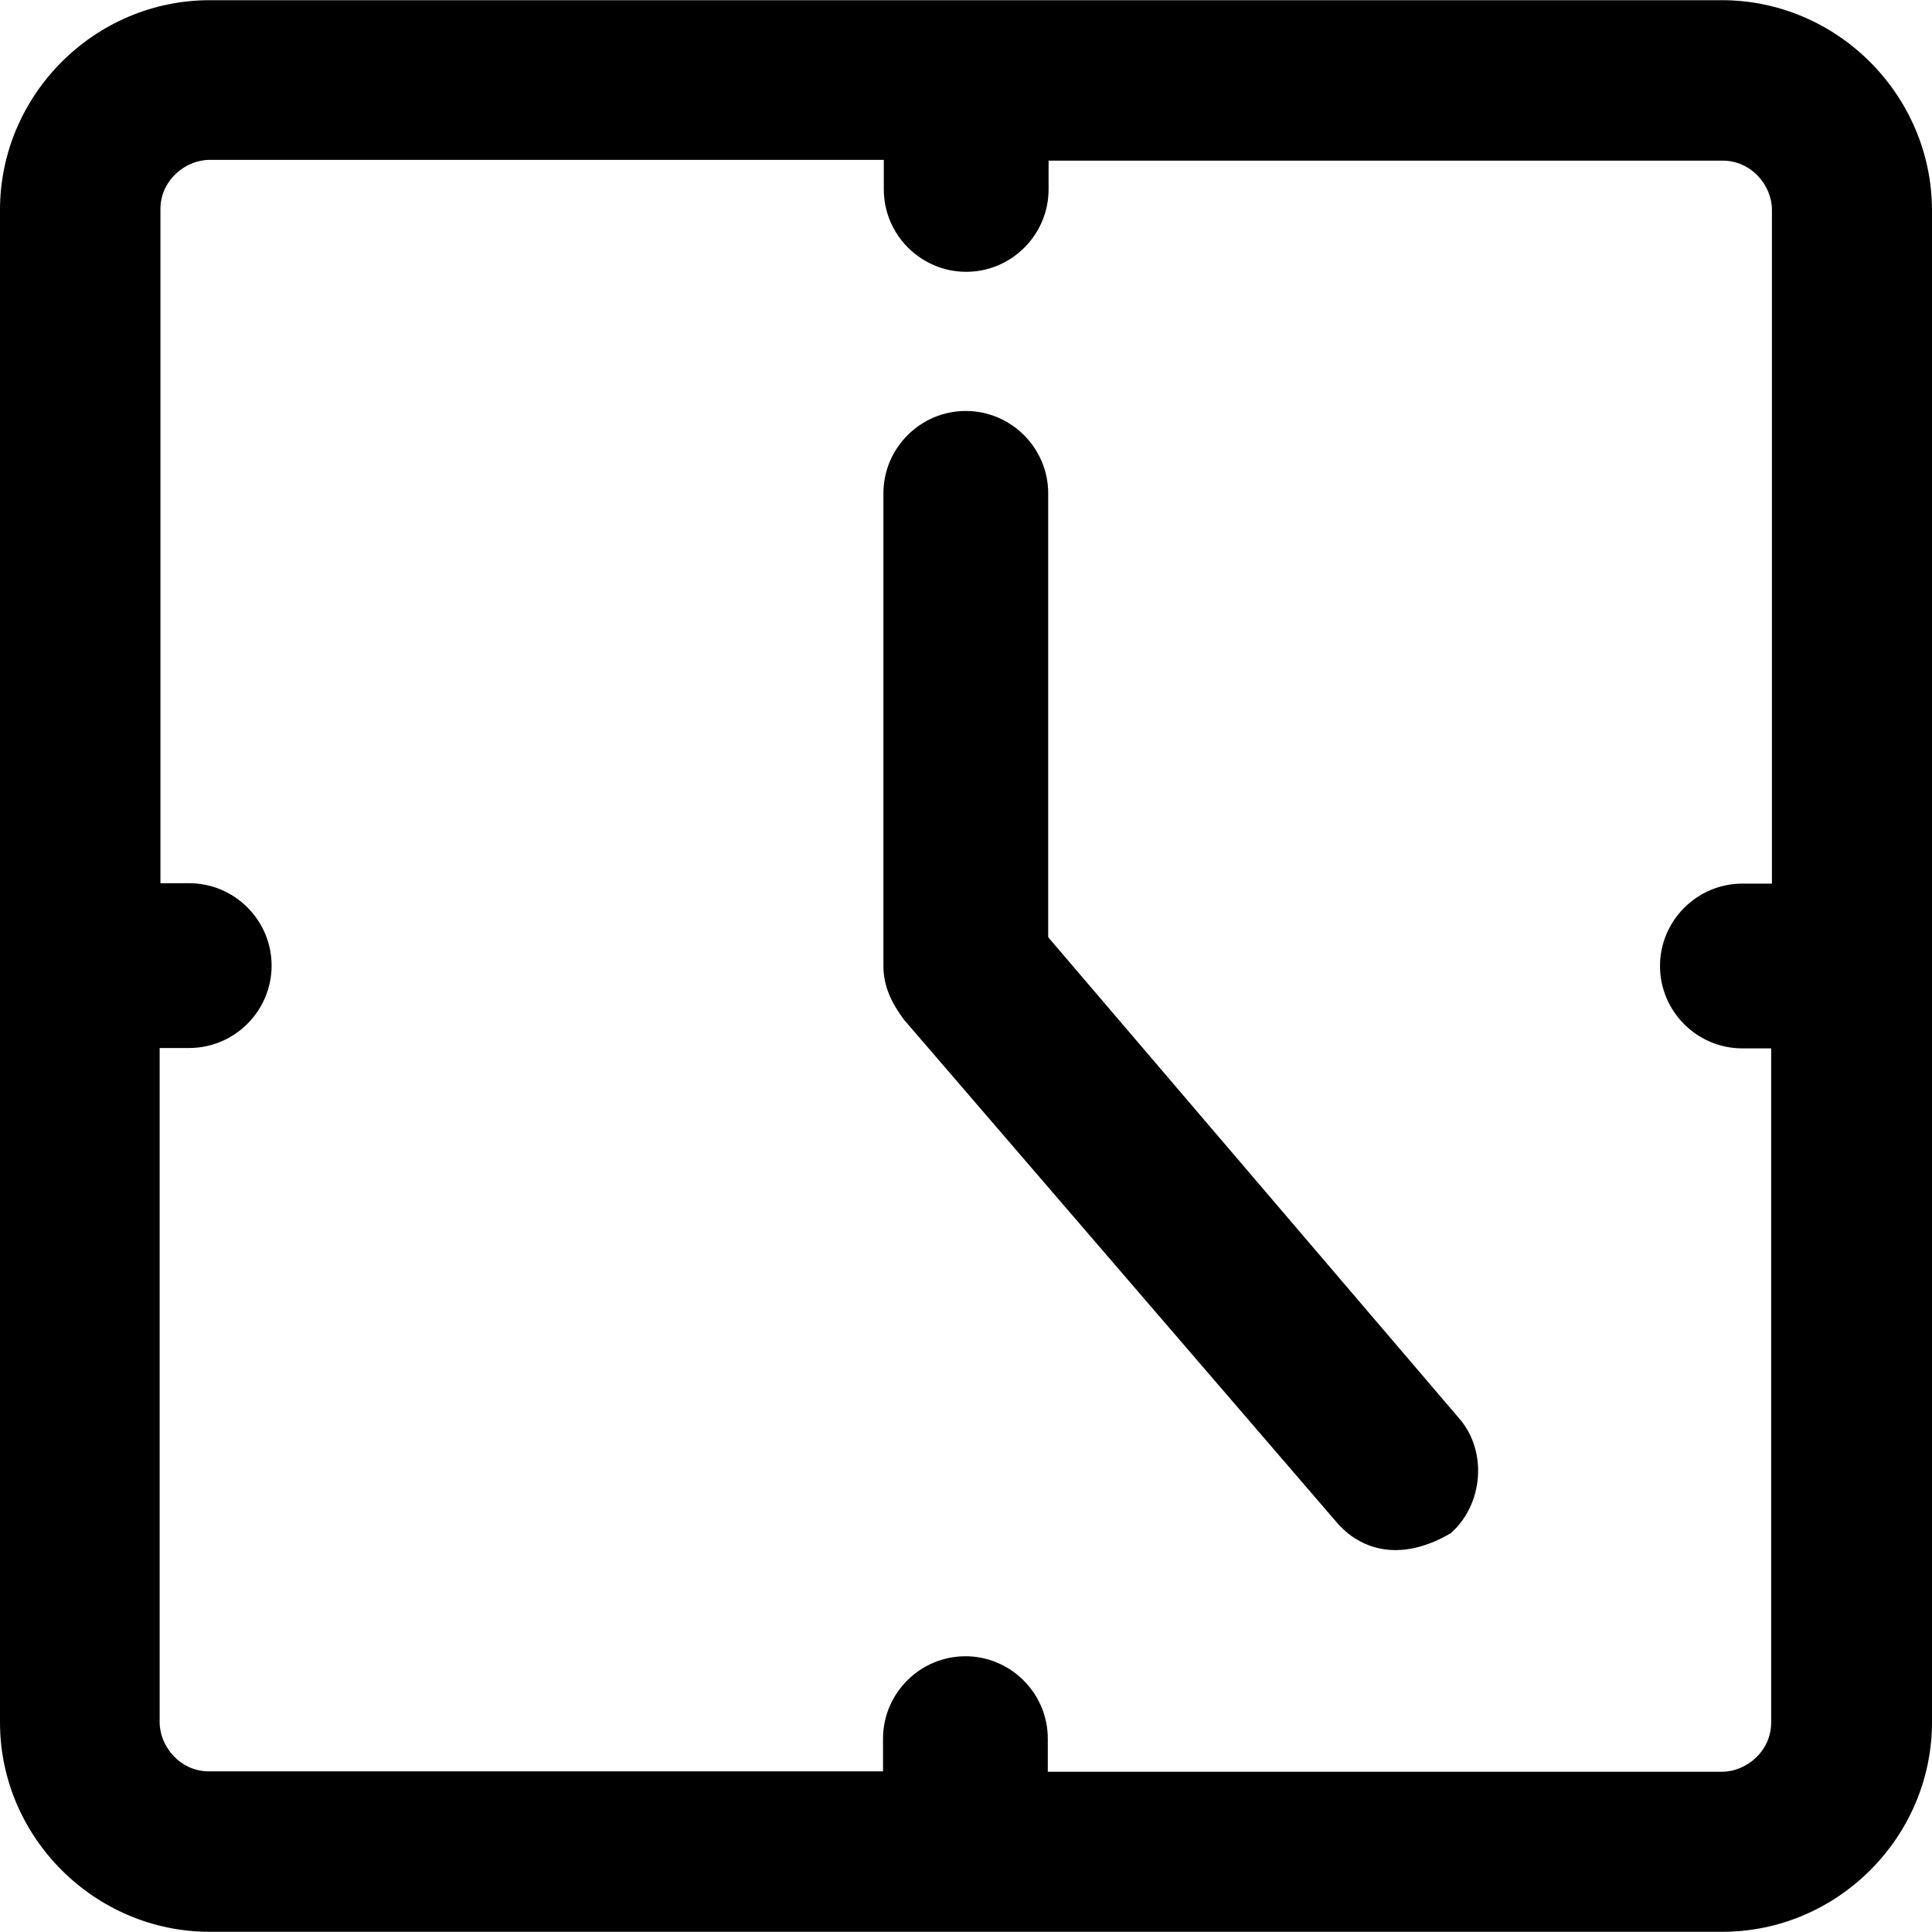
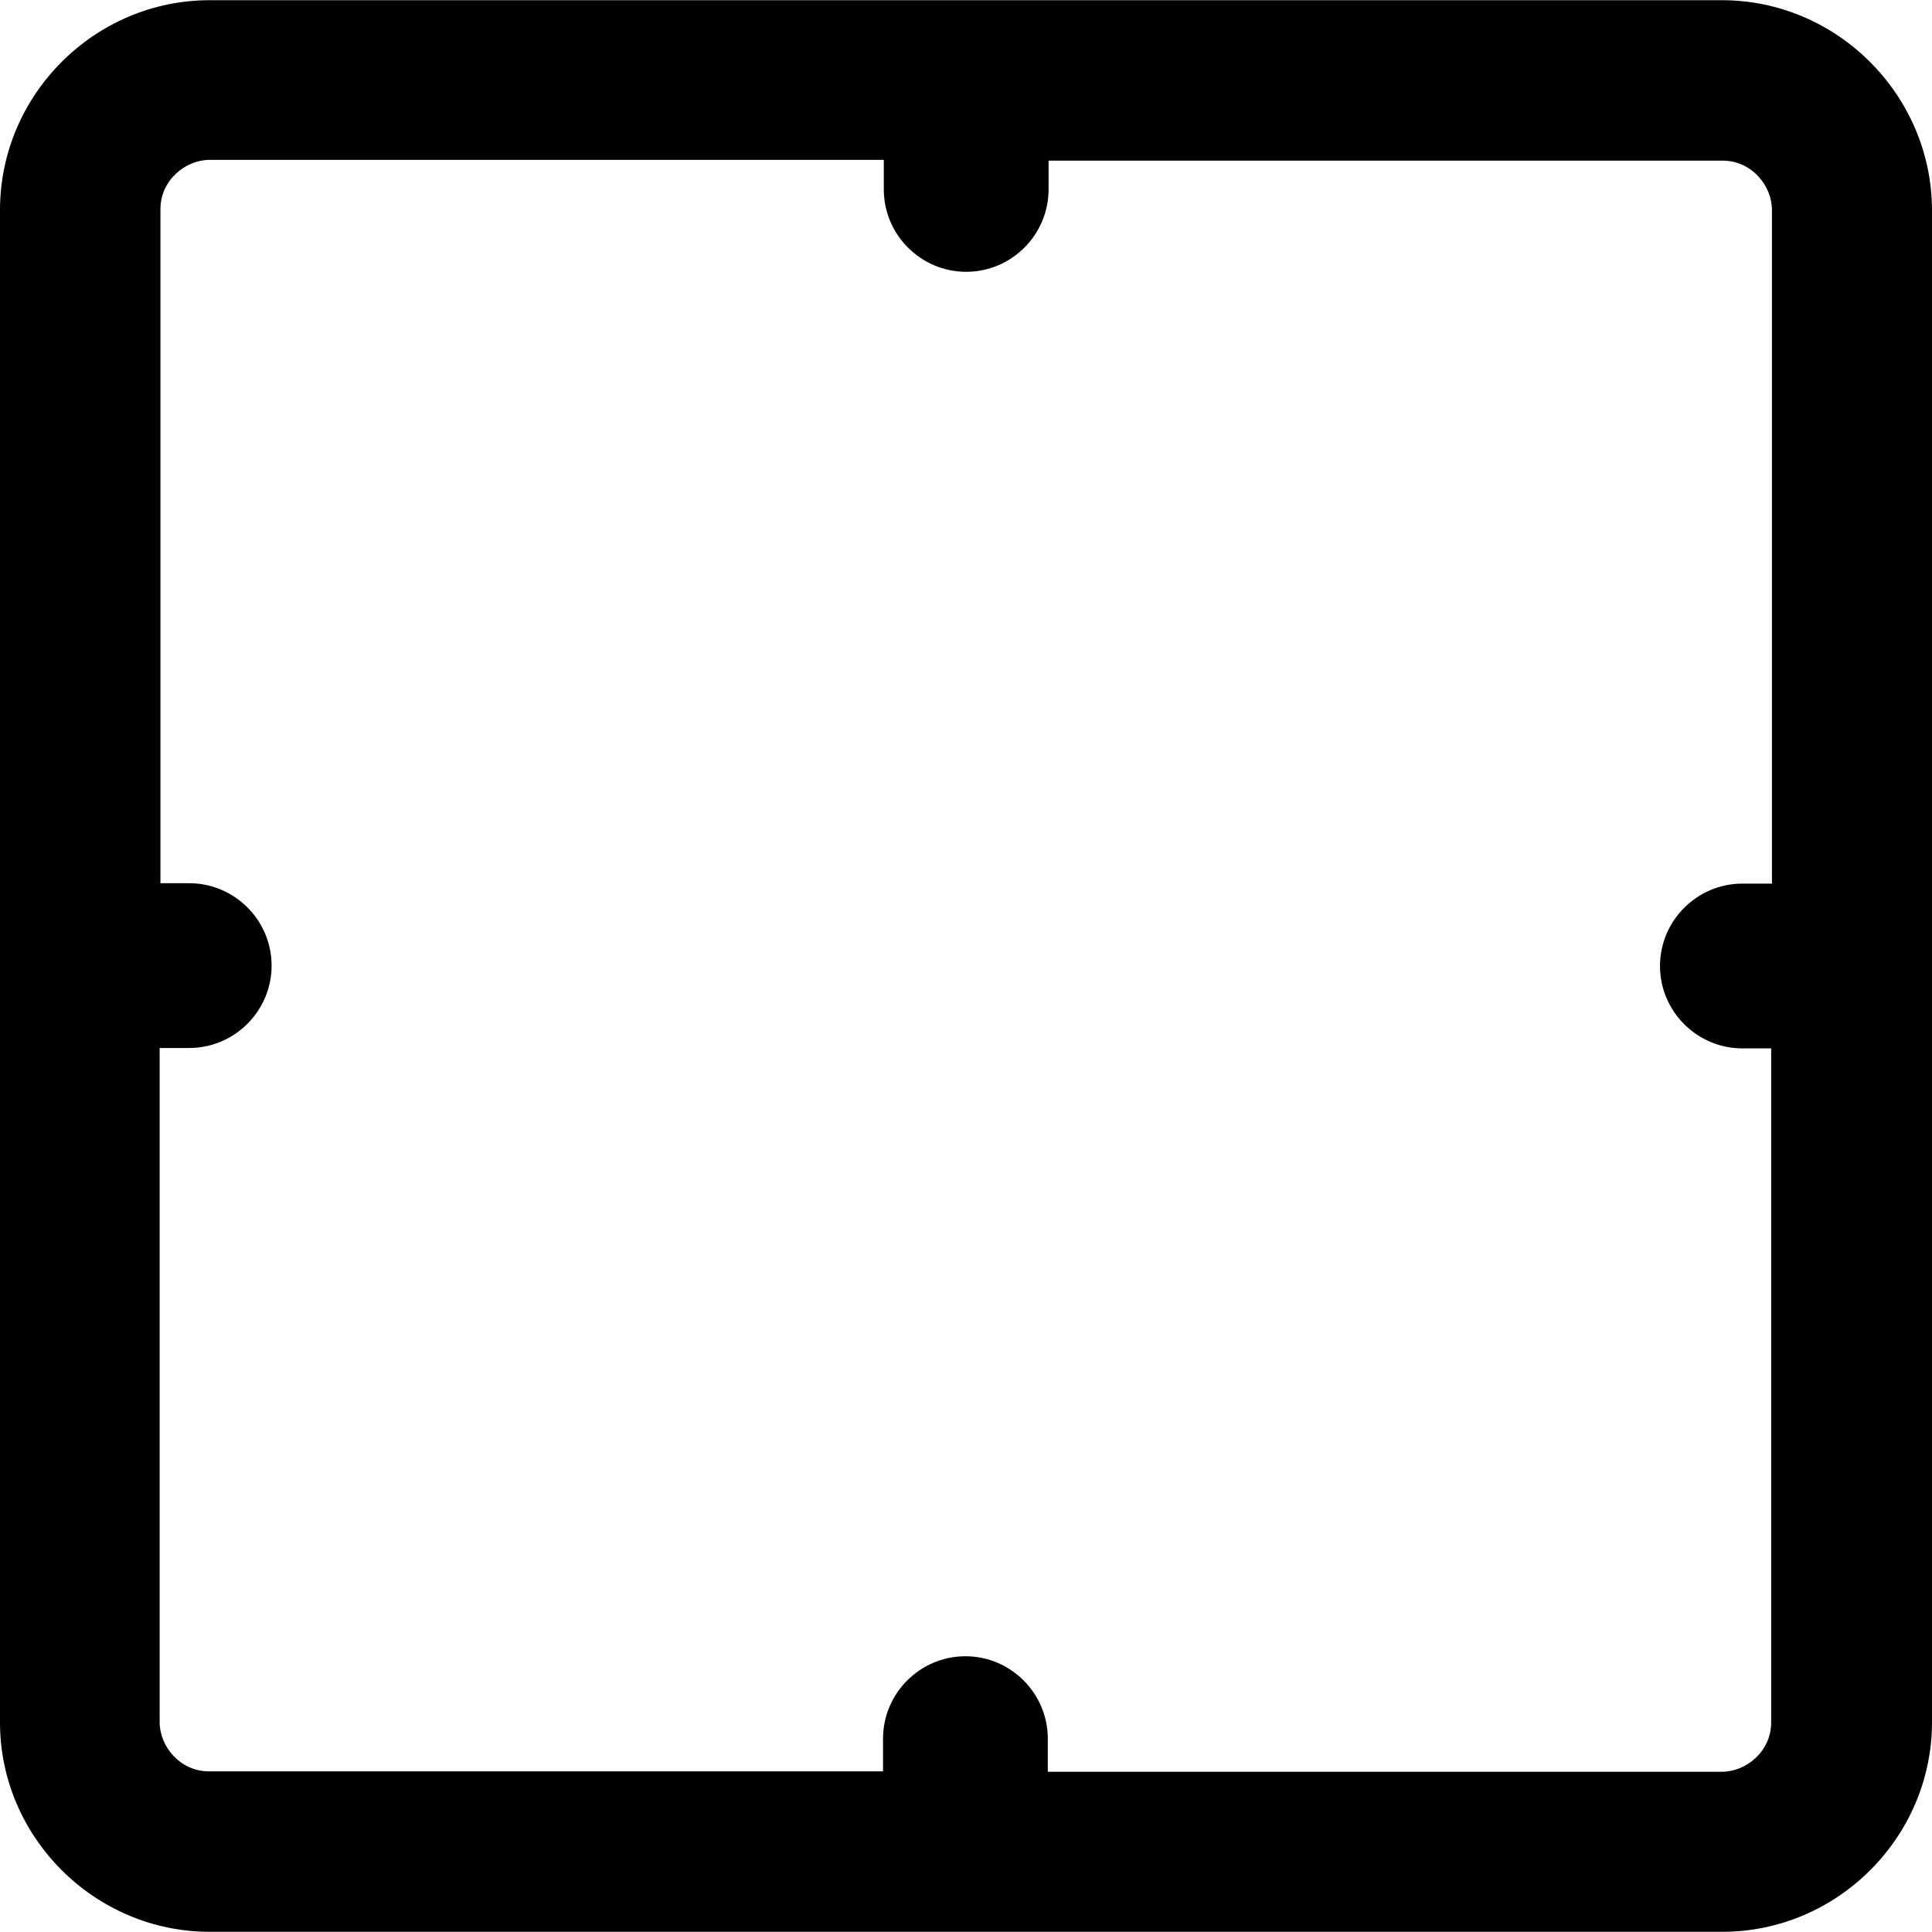
<svg xmlns="http://www.w3.org/2000/svg" version="1.1" id="Capa_1" x="0px" y="0px" viewBox="0 0 490.1 490.1" style="enable-background:new 0 0 490.1 490.1;" xml:space="preserve">
  <g>
    <g>
-       <path d="M265.9,237.75v-112.6c0-11.5-9.4-20.9-20.9-20.9s-20.9,9.4-20.9,20.9v119.9c0,5.2,2.1,9.4,5.2,13.6l109.5,127.2    c4.2,5.2,14.1,11.9,29.2,3.1c8.3-7.3,9.4-20.9,2.1-29.2L265.9,237.75z" />
      <path d="M436.8,0.05H53.2C24,0.05,0,24.05,0,53.25v383.7c0,29.1,24,53.1,53.2,53.1h383.7c29.2,0,53.2-24,53.2-53.2V53.25    C490,24.05,466,0.05,436.8,0.05z M449.3,224.15H442c-11.5,0-20.9,9.4-20.9,20.9s9.4,20.9,20.9,20.9h7.3v171    c0,7.3-6.3,12.5-12.5,12.5h-171v-8.4c0-11.5-9.4-20.9-20.9-20.9s-20.9,9.4-20.9,20.9v8.3H53c-7.3,0-12.5-6.3-12.5-12.5v-171H48    c11.5,0,20.9-9.4,20.9-20.9s-9.4-20.9-20.9-20.9h-7.3v-171c0-7.3,6.3-12.5,12.5-12.5h171v7.5c0,11.5,9.4,20.9,20.9,20.9    c11.5,0,20.9-9.4,20.9-20.9v-7.3h171c7.3,0,12.5,6.3,12.5,12.5v170.9H449.3z" />
    </g>
  </g>
  <g>
</g>
  <g>
</g>
  <g>
</g>
  <g>
</g>
  <g>
</g>
  <g>
</g>
  <g>
</g>
  <g>
</g>
  <g>
</g>
  <g>
</g>
  <g>
</g>
  <g>
</g>
  <g>
</g>
  <g>
</g>
  <g>
</g>
</svg>